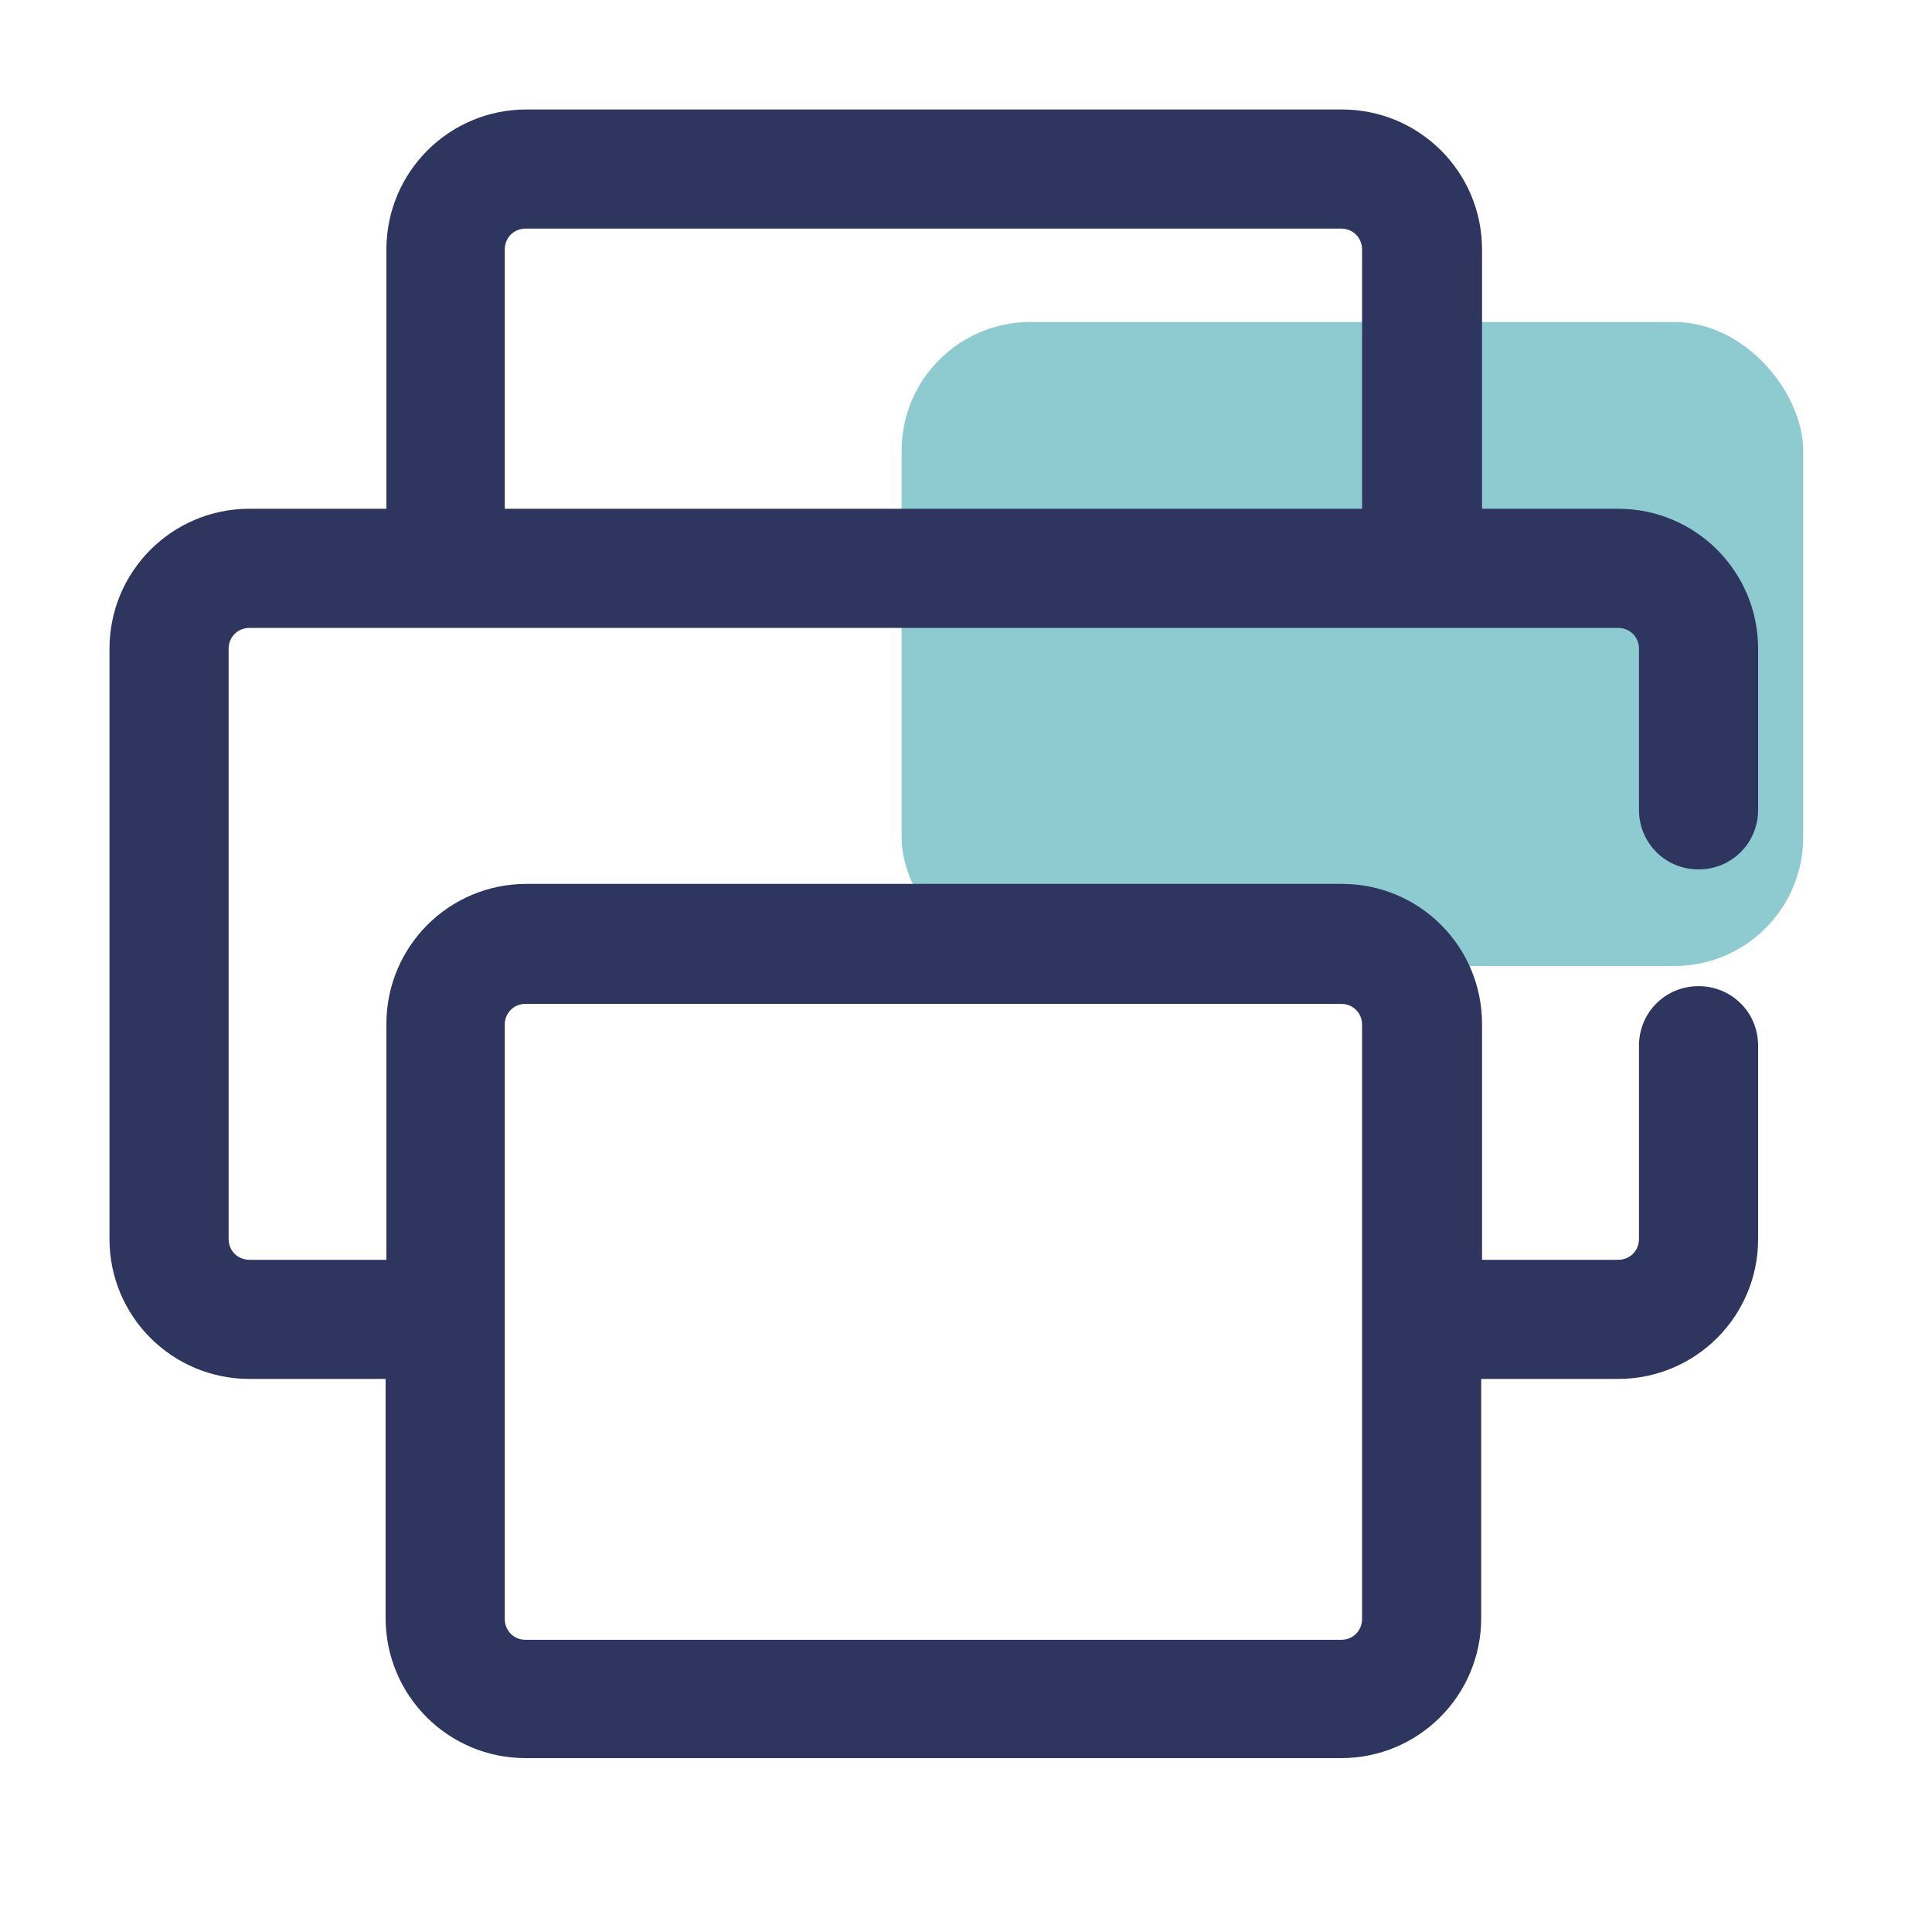
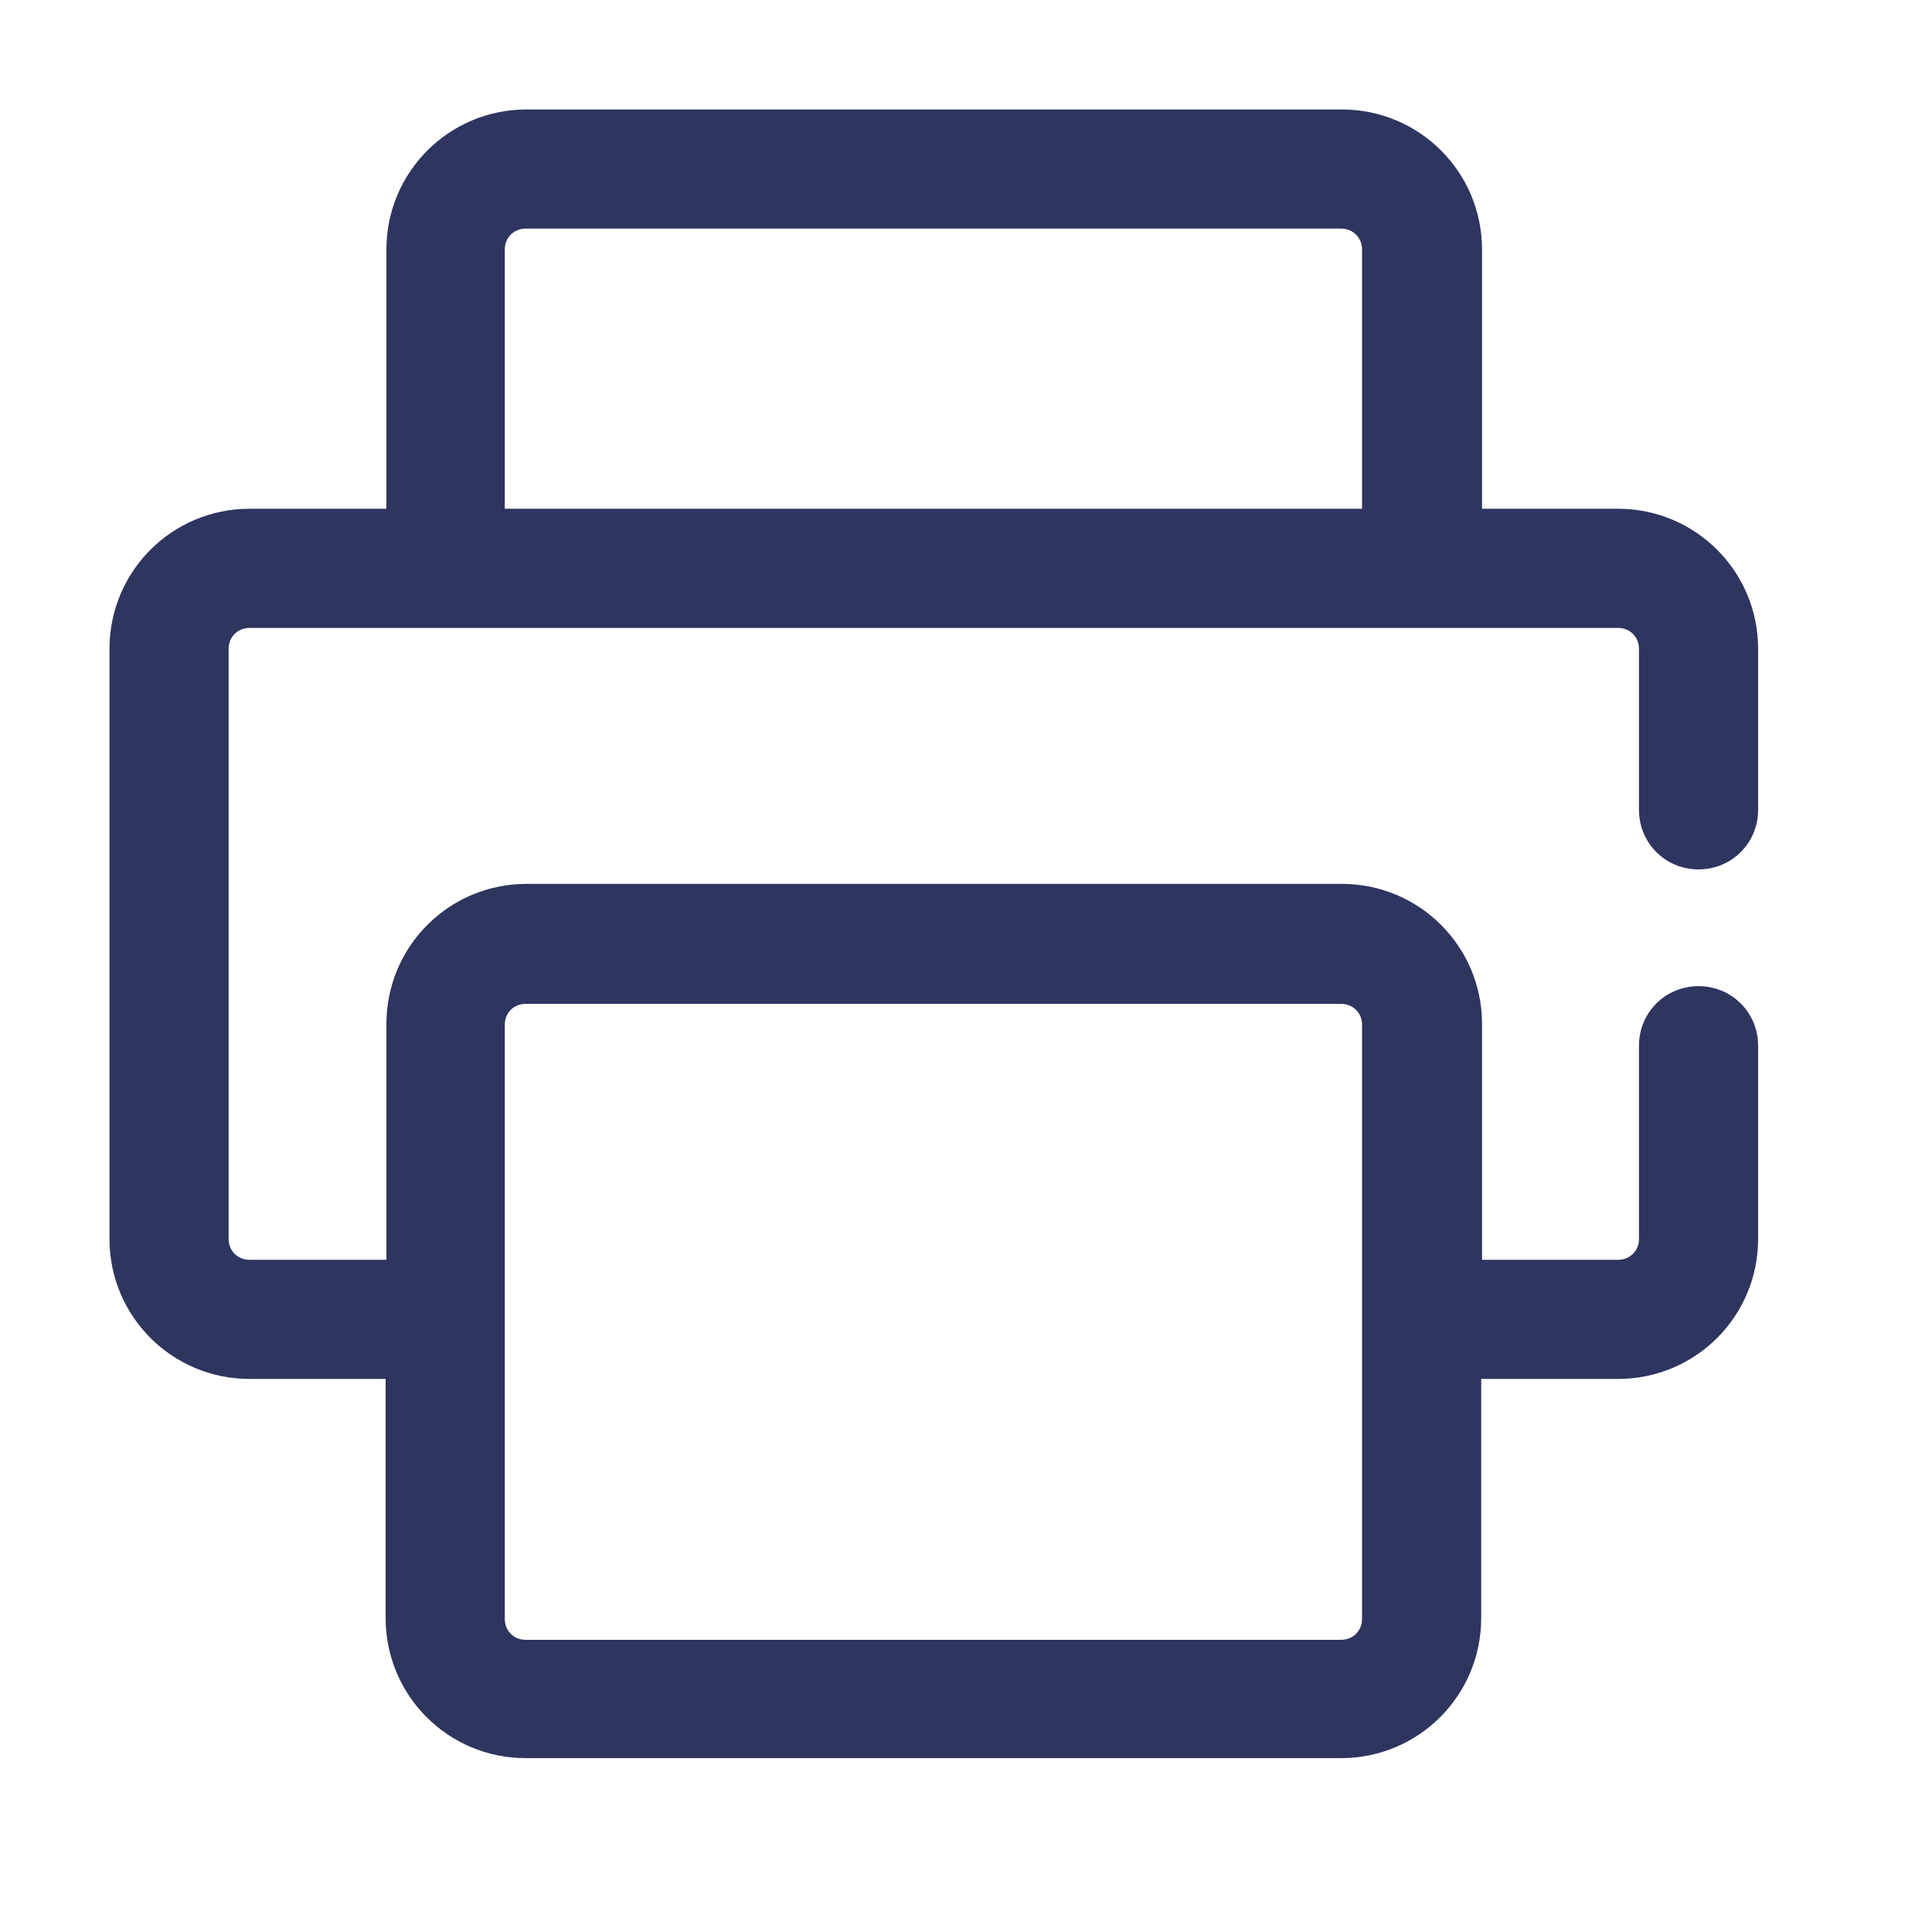
<svg xmlns="http://www.w3.org/2000/svg" width="30" height="30" viewBox="0 0 30 30" fill="none">
-   <rect opacity="0.6" x="14" y="5" width="14" height="10" rx="2" fill="#41A8B1" />
  <path d="M26.375 13.35C26.808 13.35 27.15 13.008 27.15 12.575V10.075C27.15 8.955 26.245 8.05 25.125 8.05H22.863V3.875C22.863 2.755 21.958 1.85 20.837 1.85H8.175C7.055 1.85 6.15 2.755 6.15 3.875V8.05H3.875C2.755 8.05 1.85 8.955 1.85 10.075V19.238C1.85 20.358 2.755 21.262 3.875 21.262H6.138V25.125C6.138 26.245 7.042 27.15 8.162 27.15H20.825C21.945 27.15 22.85 26.245 22.85 25.125V21.262H25.125C26.245 21.262 27.15 20.358 27.15 19.238V16.238C27.15 15.805 26.808 15.463 26.375 15.463C25.942 15.463 25.6 15.805 25.6 16.238V19.238C25.6 19.505 25.392 19.712 25.125 19.712H22.863V15.9C22.863 14.78 21.958 13.875 20.837 13.875H8.175C7.055 13.875 6.15 14.78 6.15 15.9V19.712H3.875C3.608 19.712 3.4 19.505 3.4 19.238V10.075C3.4 9.808 3.608 9.6 3.875 9.6H25.125C25.392 9.6 25.6 9.808 25.6 10.075V12.575C25.6 13.008 25.942 13.35 26.375 13.35ZM7.688 15.912C7.688 15.645 7.895 15.438 8.162 15.438H20.825C21.092 15.438 21.3 15.645 21.3 15.912V25.137C21.3 25.405 21.092 25.613 20.825 25.613H8.162C7.895 25.613 7.688 25.405 7.688 25.137V15.912ZM7.688 8.05V3.875C7.688 3.608 7.895 3.4 8.162 3.4H20.825C21.092 3.4 21.3 3.608 21.3 3.875V8.05H7.688Z" fill="#2E355F" stroke="#2E355F" stroke-width="0.3" />
</svg>